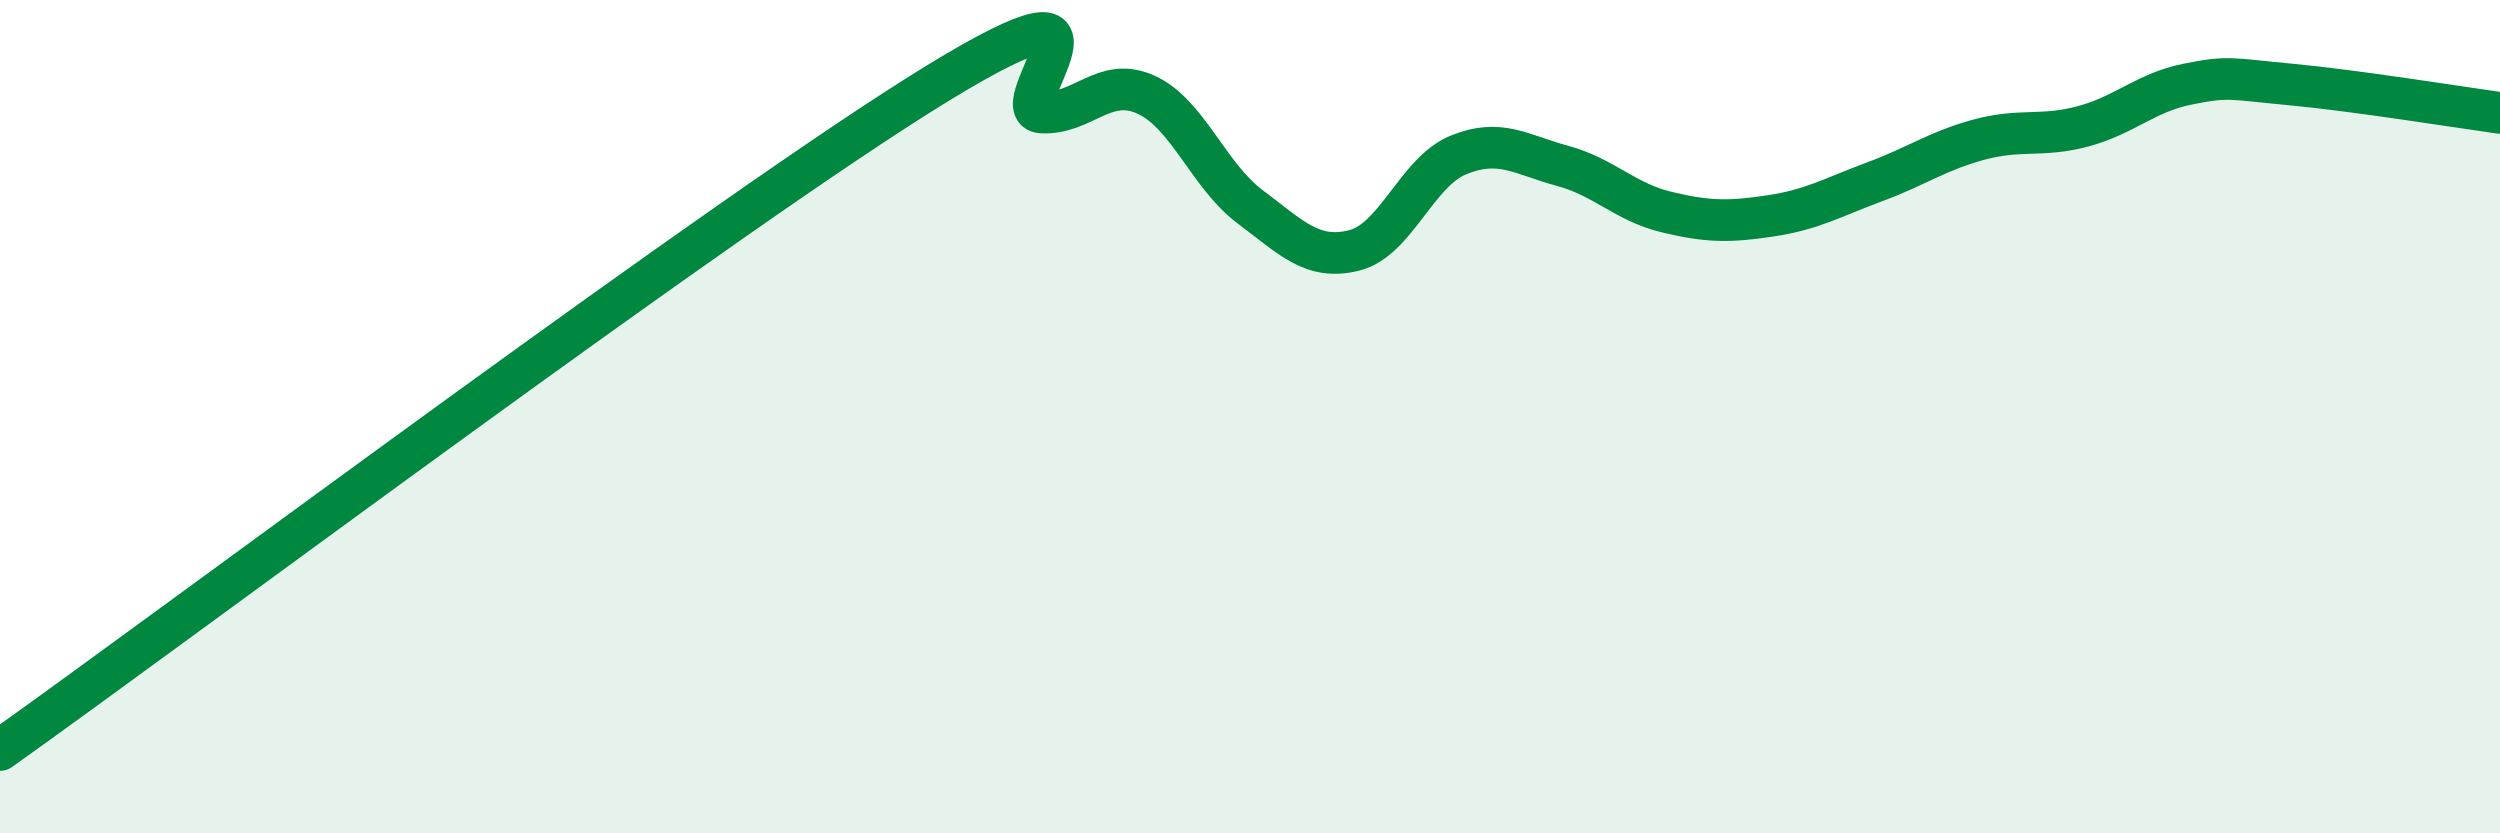
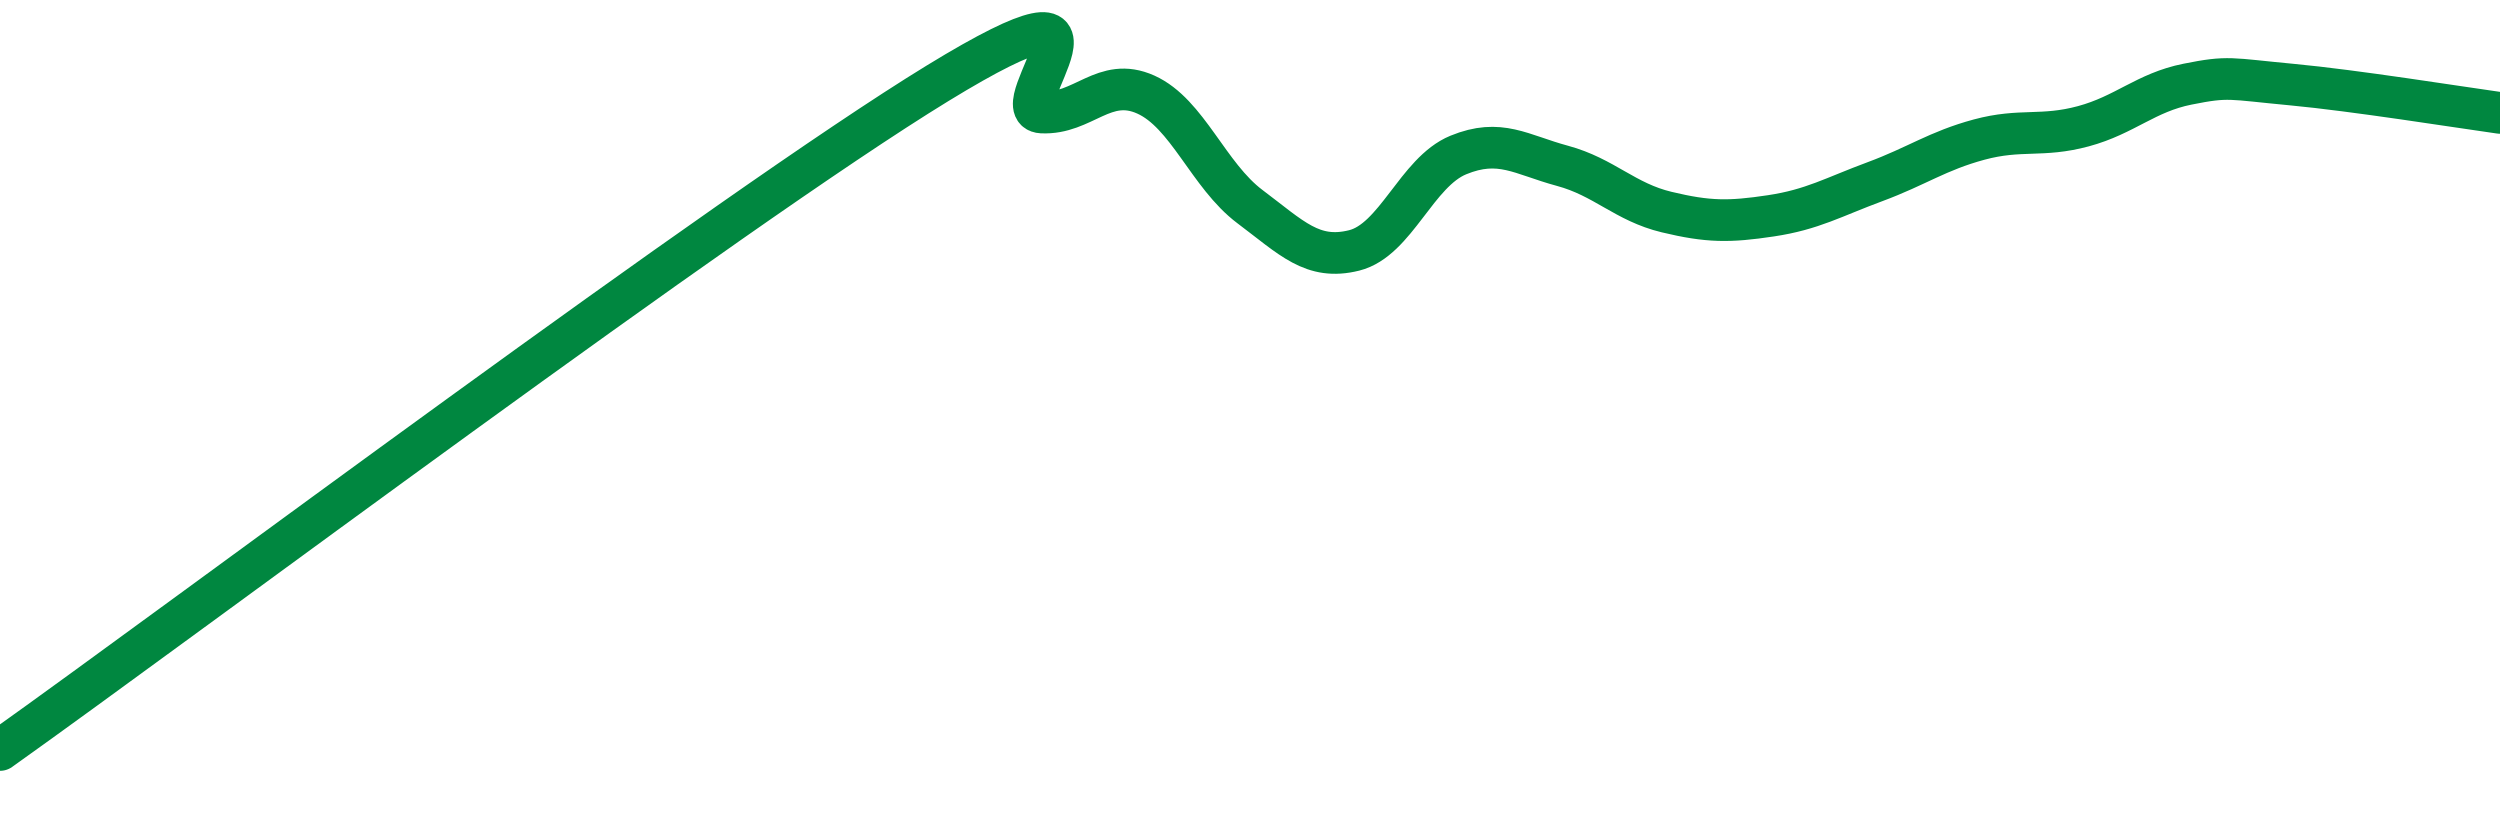
<svg xmlns="http://www.w3.org/2000/svg" width="60" height="20" viewBox="0 0 60 20">
-   <path d="M 0,18 C 4.5,14.8 17.5,5.06 22.5,2 C 27.5,-1.06 24,2.65 25,2.7 C 26,2.75 26.5,1.82 27.5,2.27 C 28.5,2.72 29,4.21 30,4.96 C 31,5.71 31.5,6.26 32.5,6.01 C 33.5,5.76 34,4.13 35,3.72 C 36,3.31 36.5,3.71 37.5,3.98 C 38.5,4.25 39,4.85 40,5.09 C 41,5.33 41.5,5.33 42.5,5.18 C 43.5,5.03 44,4.73 45,4.36 C 46,3.99 46.5,3.62 47.5,3.35 C 48.5,3.08 49,3.3 50,3.03 C 51,2.76 51.5,2.22 52.5,2.02 C 53.5,1.82 53.5,1.89 55,2.03 C 56.5,2.17 59,2.57 60,2.71L60 20L0 20Z" fill="#008740" opacity="0.1" stroke-linecap="round" stroke-linejoin="round" />
  <path d="M 0,18 C 4.5,14.8 17.5,5.06 22.5,2 C 27.5,-1.06 24,2.65 25,2.7 C 26,2.75 26.5,1.82 27.5,2.27 C 28.5,2.72 29,4.21 30,4.96 C 31,5.71 31.5,6.26 32.5,6.01 C 33.5,5.76 34,4.13 35,3.72 C 36,3.31 36.5,3.71 37.5,3.98 C 38.5,4.25 39,4.85 40,5.09 C 41,5.33 41.5,5.33 42.5,5.18 C 43.5,5.03 44,4.73 45,4.36 C 46,3.99 46.5,3.62 47.5,3.35 C 48.5,3.08 49,3.3 50,3.03 C 51,2.76 51.5,2.22 52.5,2.02 C 53.5,1.82 53.5,1.89 55,2.03 C 56.5,2.17 59,2.57 60,2.71" stroke="#008740" stroke-width="1" fill="none" stroke-linecap="round" stroke-linejoin="round" />
</svg>